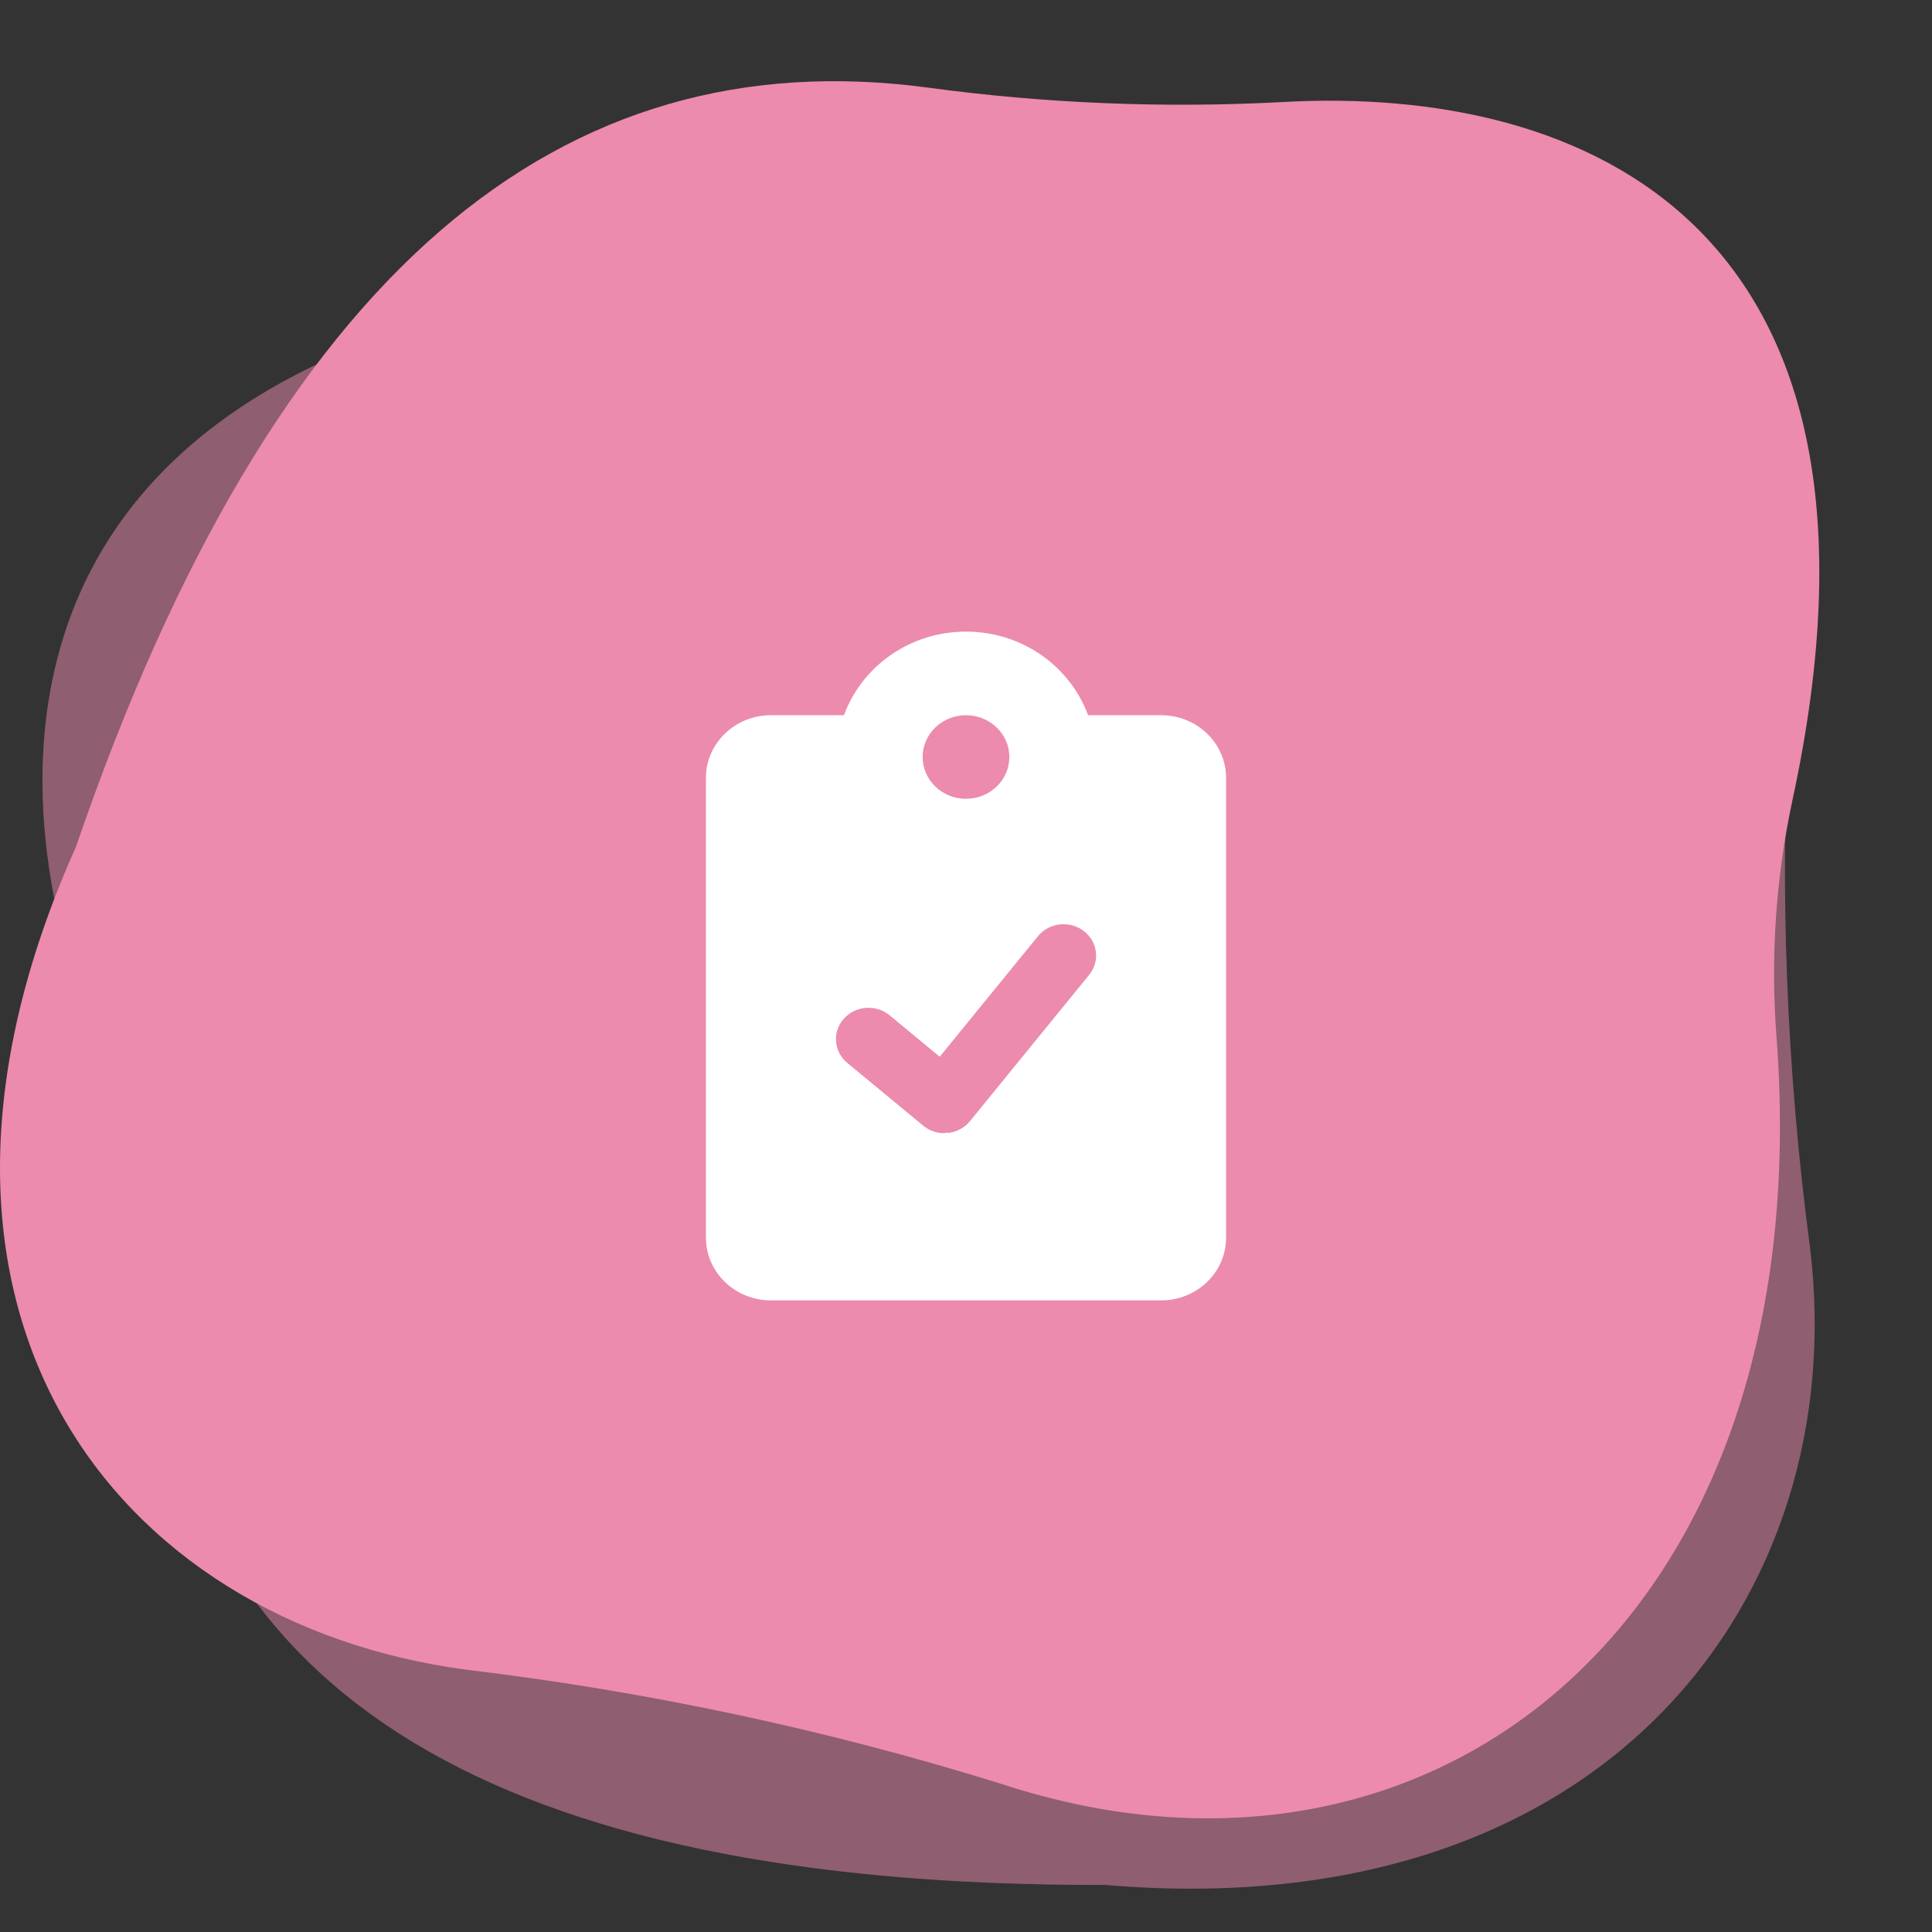
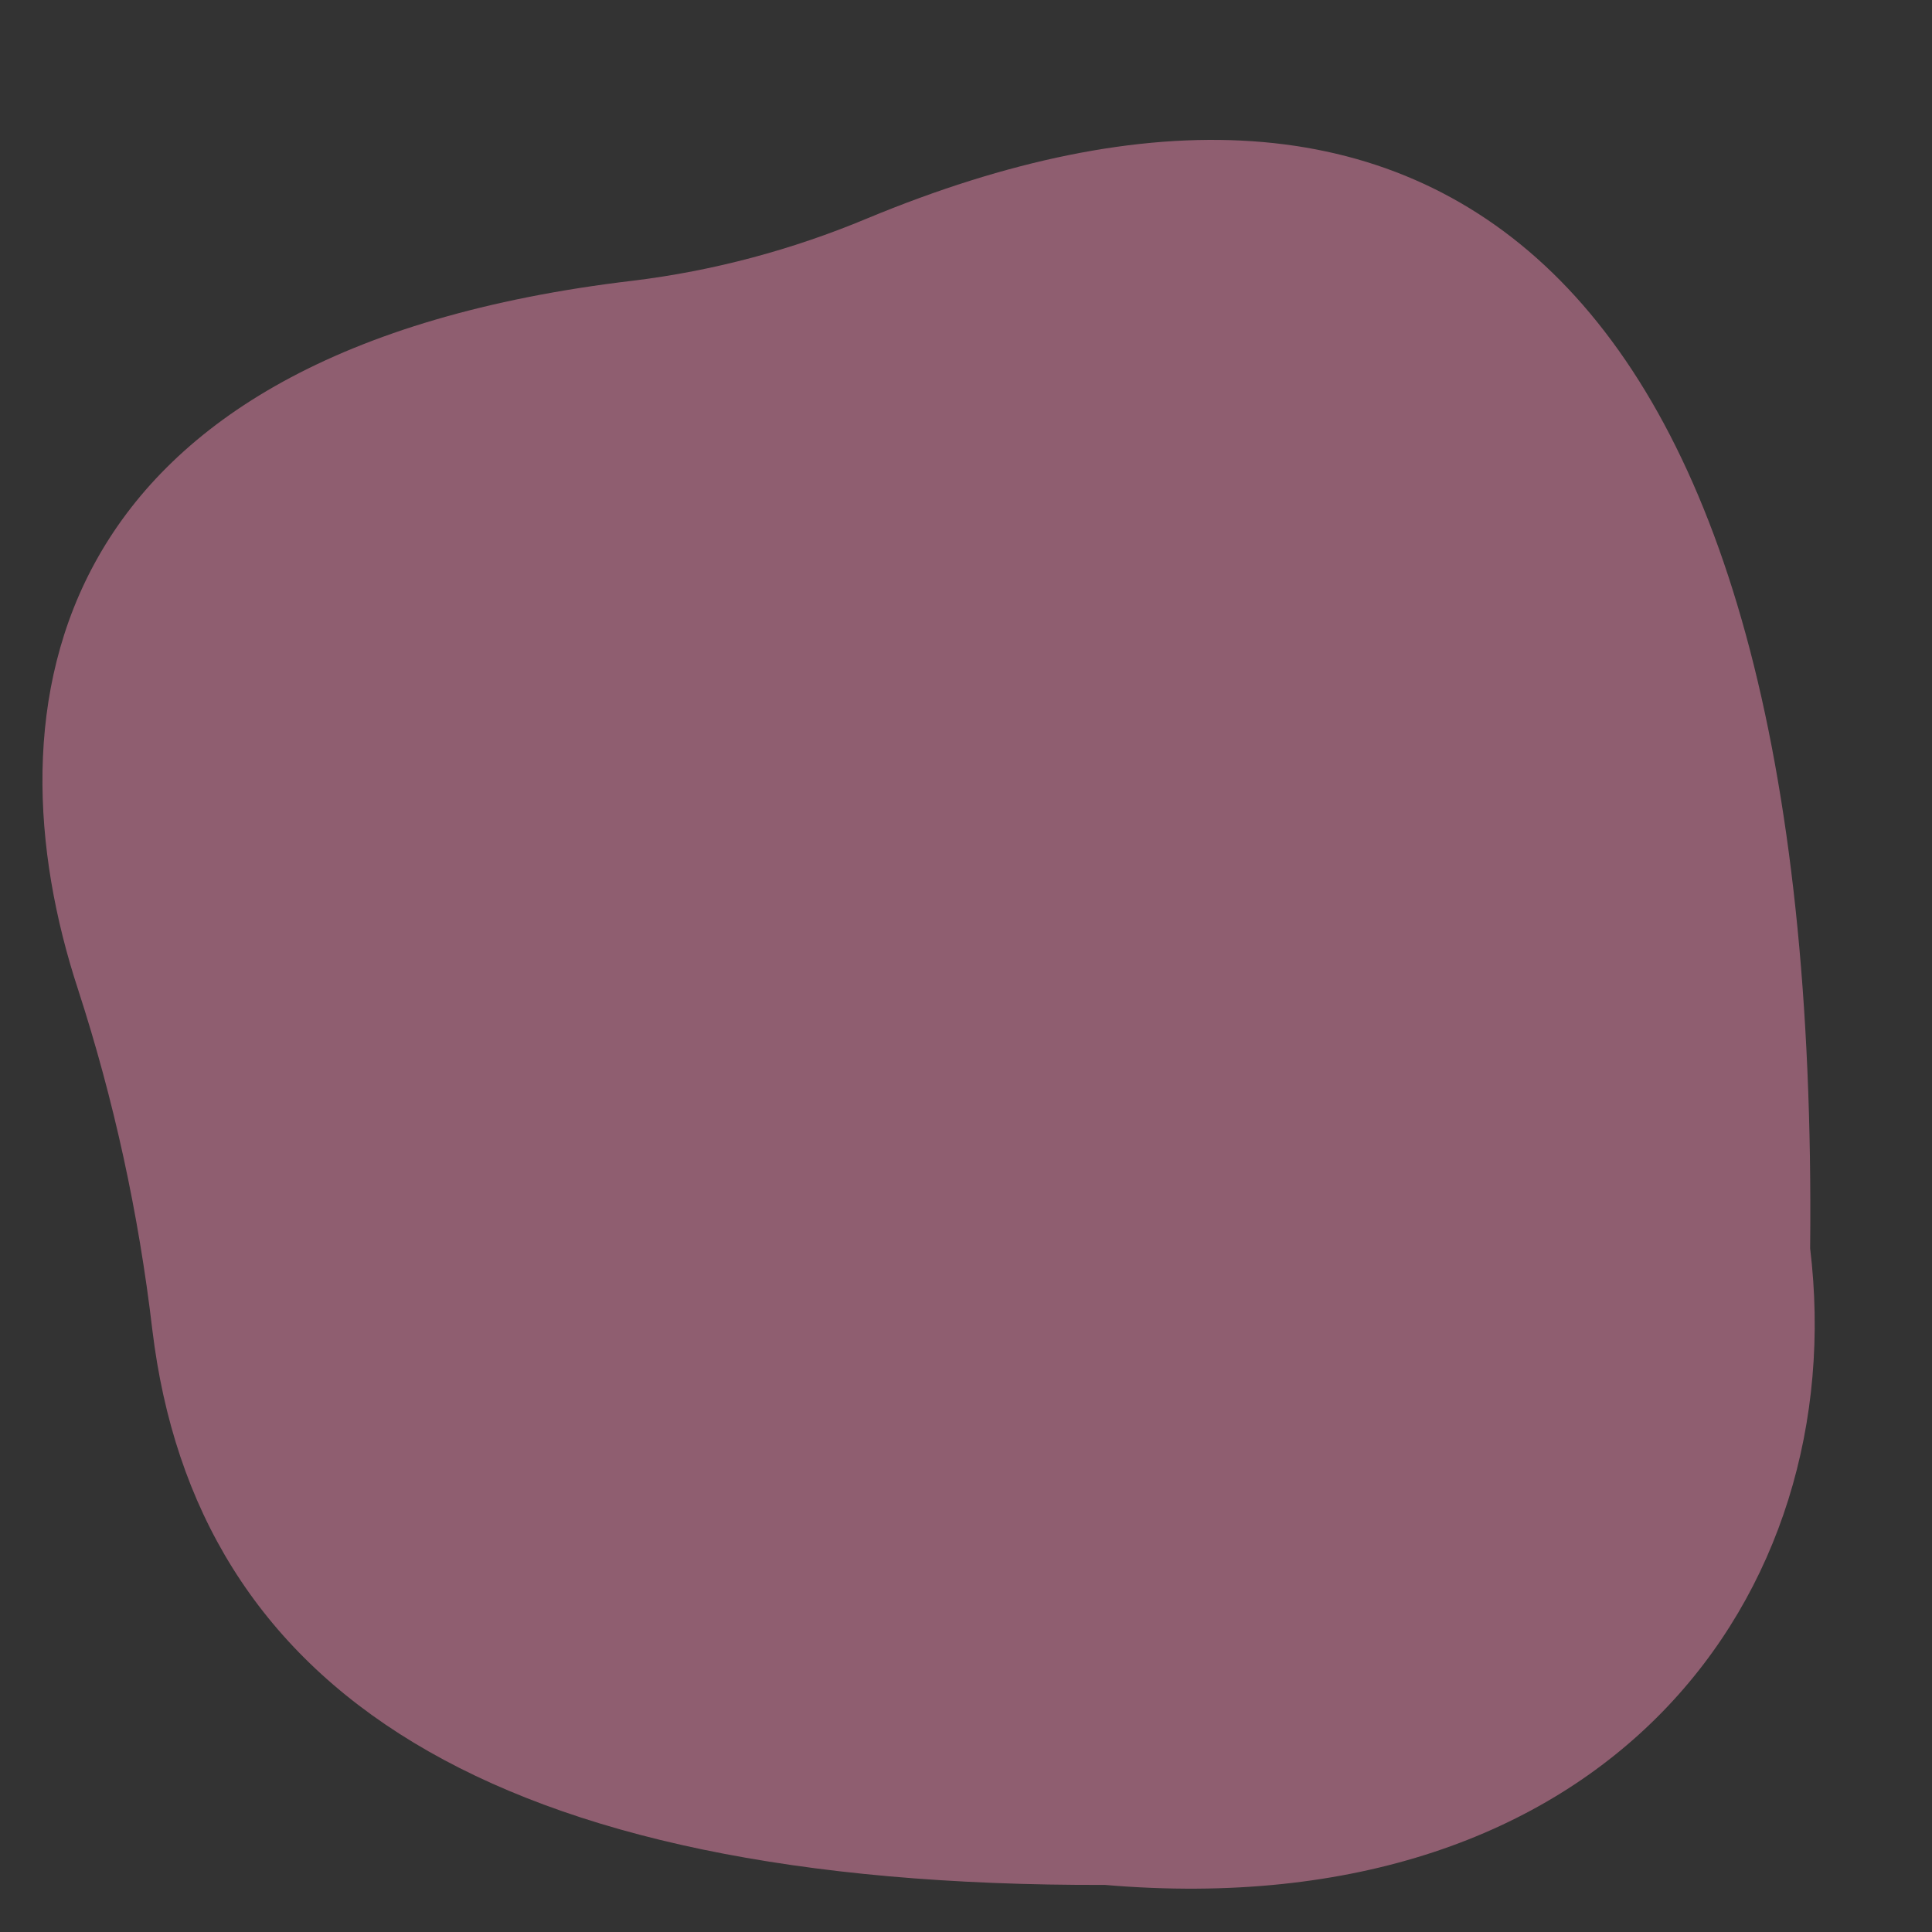
<svg xmlns="http://www.w3.org/2000/svg" width="52" height="52" viewBox="0 0 52 52" fill="none">
  <rect x="0" y="0" width="52" height="52" fill="#333333" stroke="none" />
-   <path opacity="0.5" d="M2.105 26.644C3.064 29.598 3.732 32.659 4.099 35.783C5.262 45.461 13.155 50.779 29.741 50.733C43.288 51.89 49.842 42.9 48.72 33.6C48.08 28.793 47.892 23.908 48.159 19.012C48.995 6.804 38.414 -0.379 23.345 5.877C21.314 6.727 19.195 7.291 17.047 7.554C1.055 9.44 -0.375 19.102 2.105 26.644Z" fill="#EC8BAE" />
-   <path d="M34.496 2.748C31.317 2.916 28.127 2.785 24.974 2.358C15.161 1.044 7.4 7.163 2.044 22.793C-3.538 35.264 3.092 43.67 12.53 44.938C17.427 45.523 22.254 46.552 26.944 48.011C38.531 51.827 49.006 43.658 47.815 27.91C47.652 25.787 47.794 23.651 48.238 21.564C51.606 6.037 42.662 2.284 34.496 2.748Z" fill="#EC8BAE" />
+   <path opacity="0.5" d="M2.105 26.644C3.064 29.598 3.732 32.659 4.099 35.783C5.262 45.461 13.155 50.779 29.741 50.733C43.288 51.89 49.842 42.9 48.72 33.6C48.995 6.804 38.414 -0.379 23.345 5.877C21.314 6.727 19.195 7.291 17.047 7.554C1.055 9.44 -0.375 19.102 2.105 26.644Z" fill="#EC8BAE" />
  <g clip-path="url(#clip0_9521_14445)">
    <path d="M31.25 19.25H29.286C28.804 17.942 27.52 17 26 17C24.48 17 23.196 17.942 22.715 19.25H20.75C19.784 19.25 19 20.005 19 20.938V33.312C19 34.244 19.784 35 20.75 35H31.25C32.216 35 33 34.245 33 33.312V20.938C33 20.005 32.216 19.25 31.25 19.25ZM26 19.25C26.644 19.25 27.167 19.754 27.167 20.375C27.167 20.996 26.644 21.5 26 21.5C25.356 21.5 24.833 20.997 24.833 20.375C24.833 19.753 25.355 19.25 26 19.25ZM29.314 26.239L26.106 30.177C25.958 30.358 25.74 30.473 25.503 30.495C25.475 30.468 25.446 30.5 25.417 30.5C25.209 30.5 25.006 30.429 24.847 30.297L22.805 28.609C22.439 28.306 22.396 27.773 22.711 27.42C23.025 27.066 23.578 27.025 23.945 27.328L25.293 28.442L27.937 25.198C28.235 24.831 28.786 24.769 29.166 25.055C29.547 25.343 29.613 25.873 29.314 26.239Z" fill="white" />
  </g>
  <defs>
    <clipPath id="clip0_9521_14445">
-       <rect width="14" height="18" fill="white" transform="translate(19 17)" />
-     </clipPath>
+       </clipPath>
  </defs>
</svg>